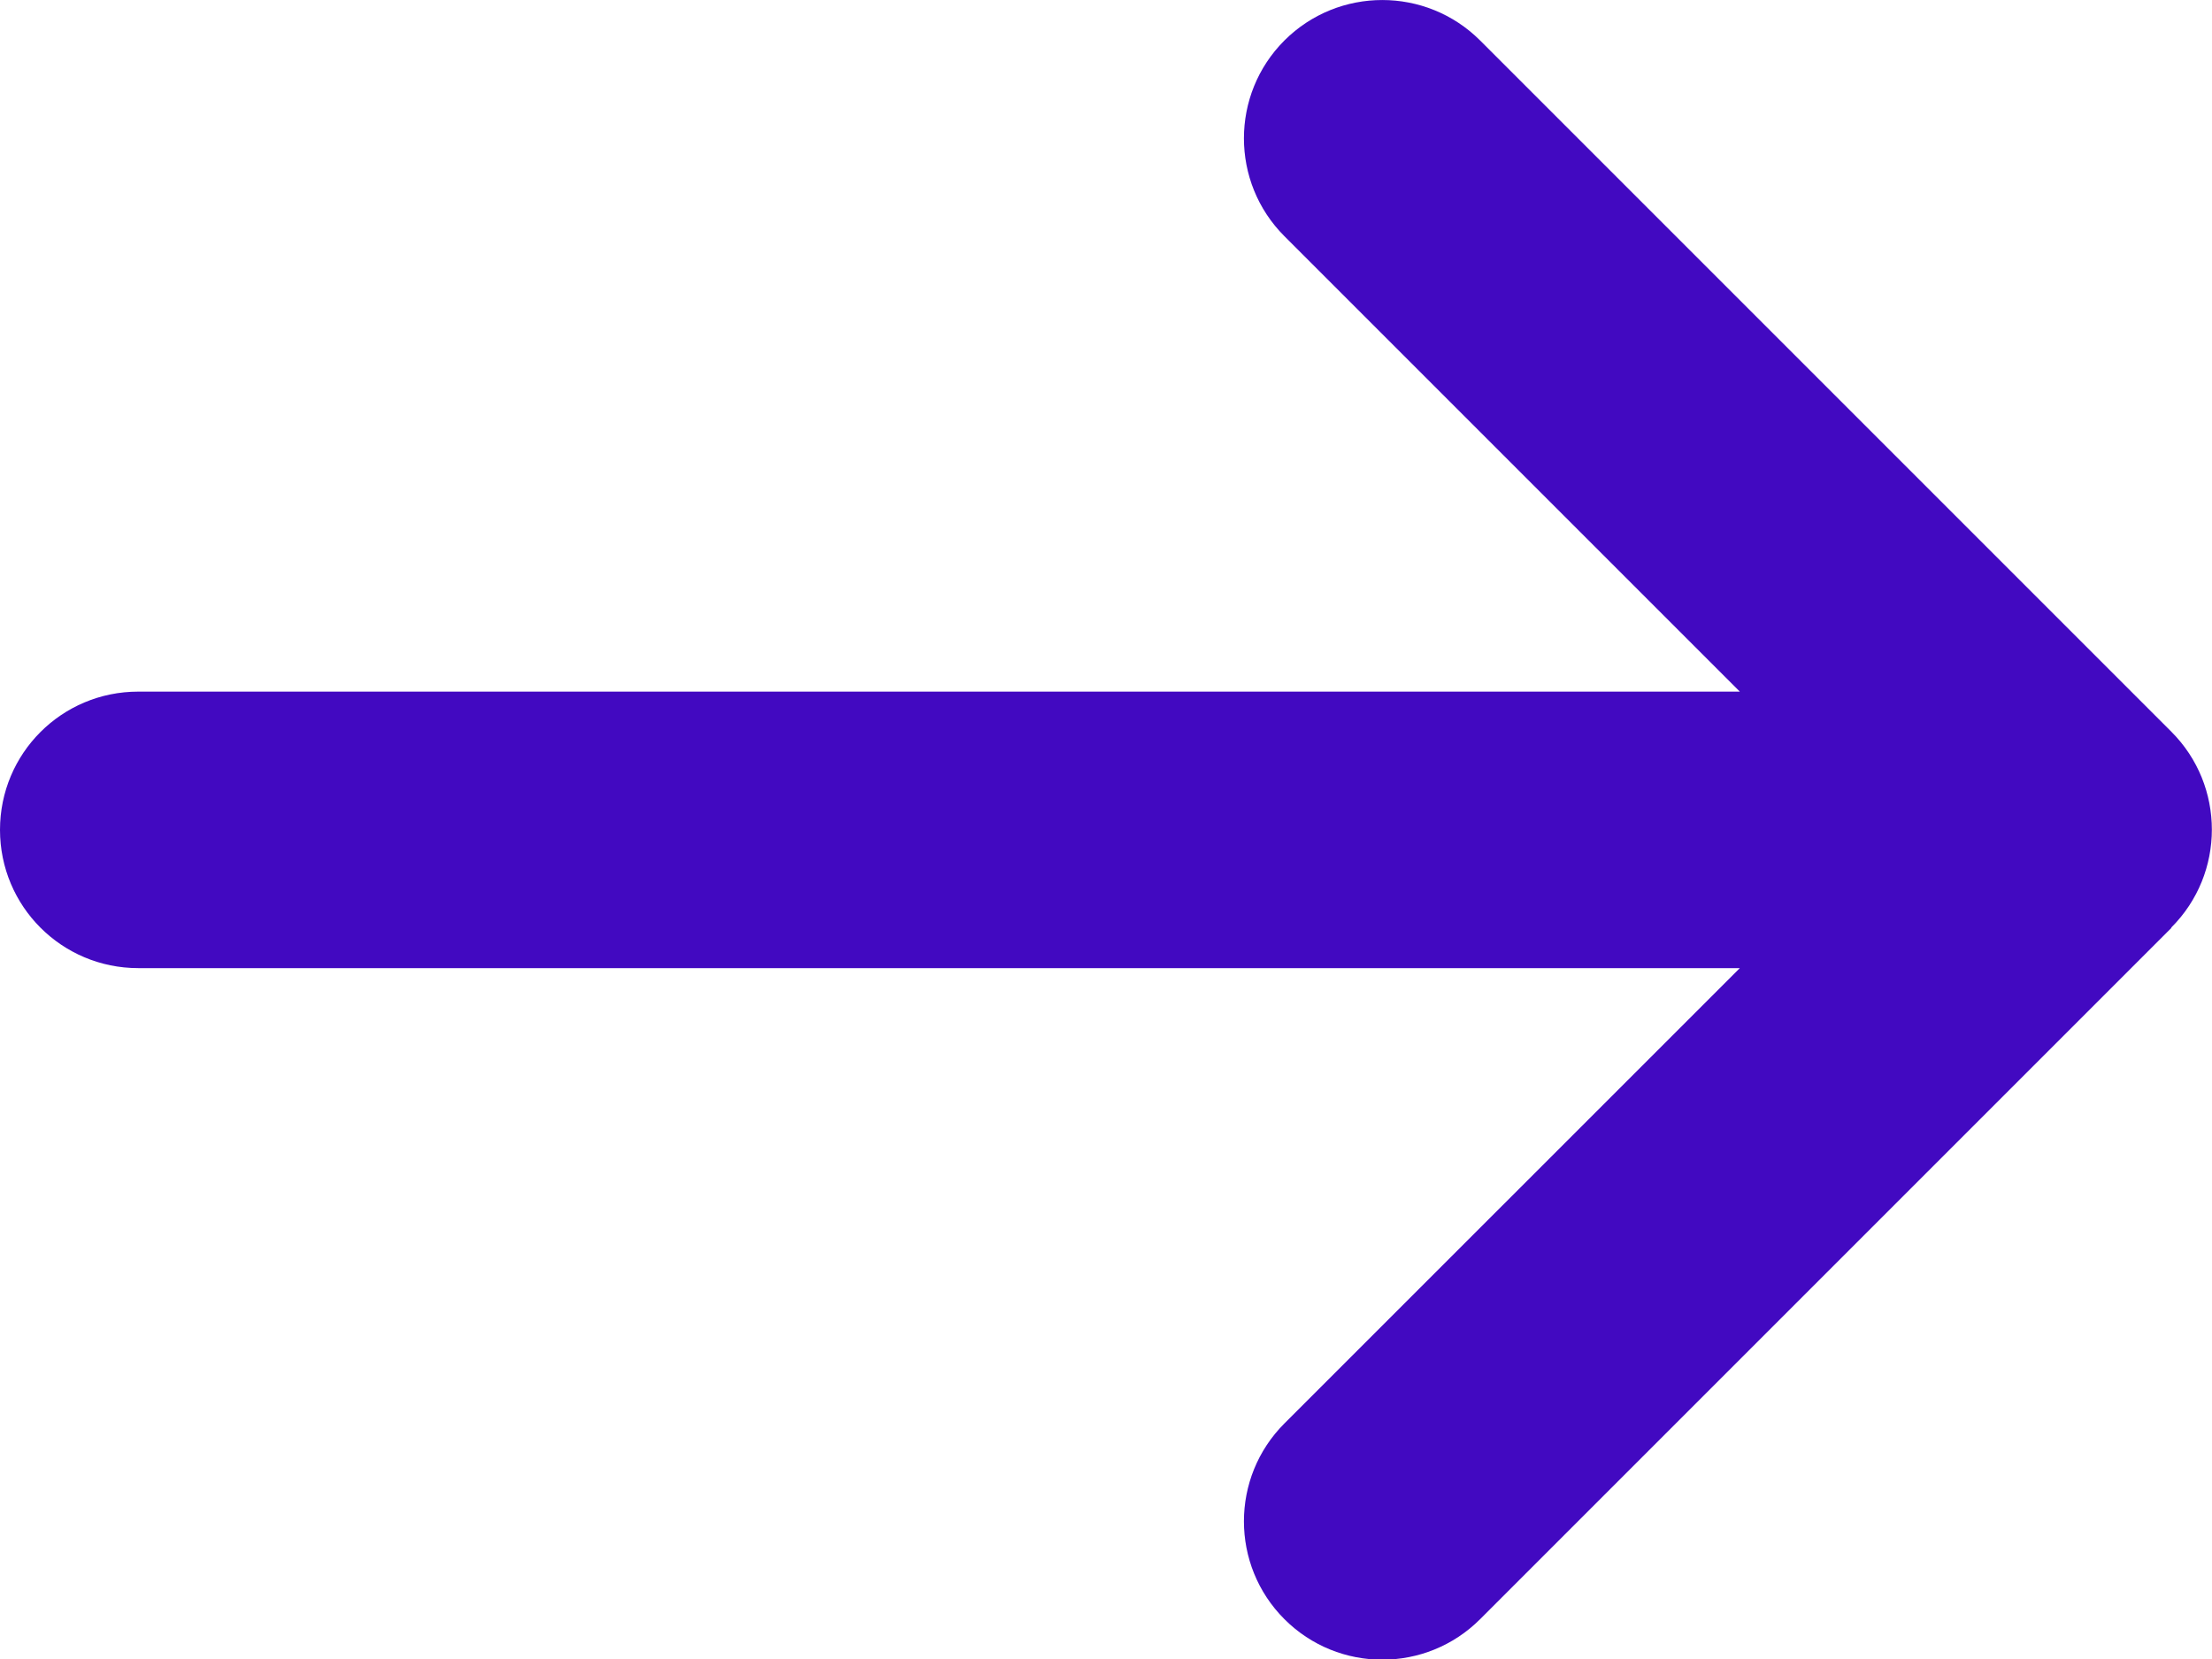
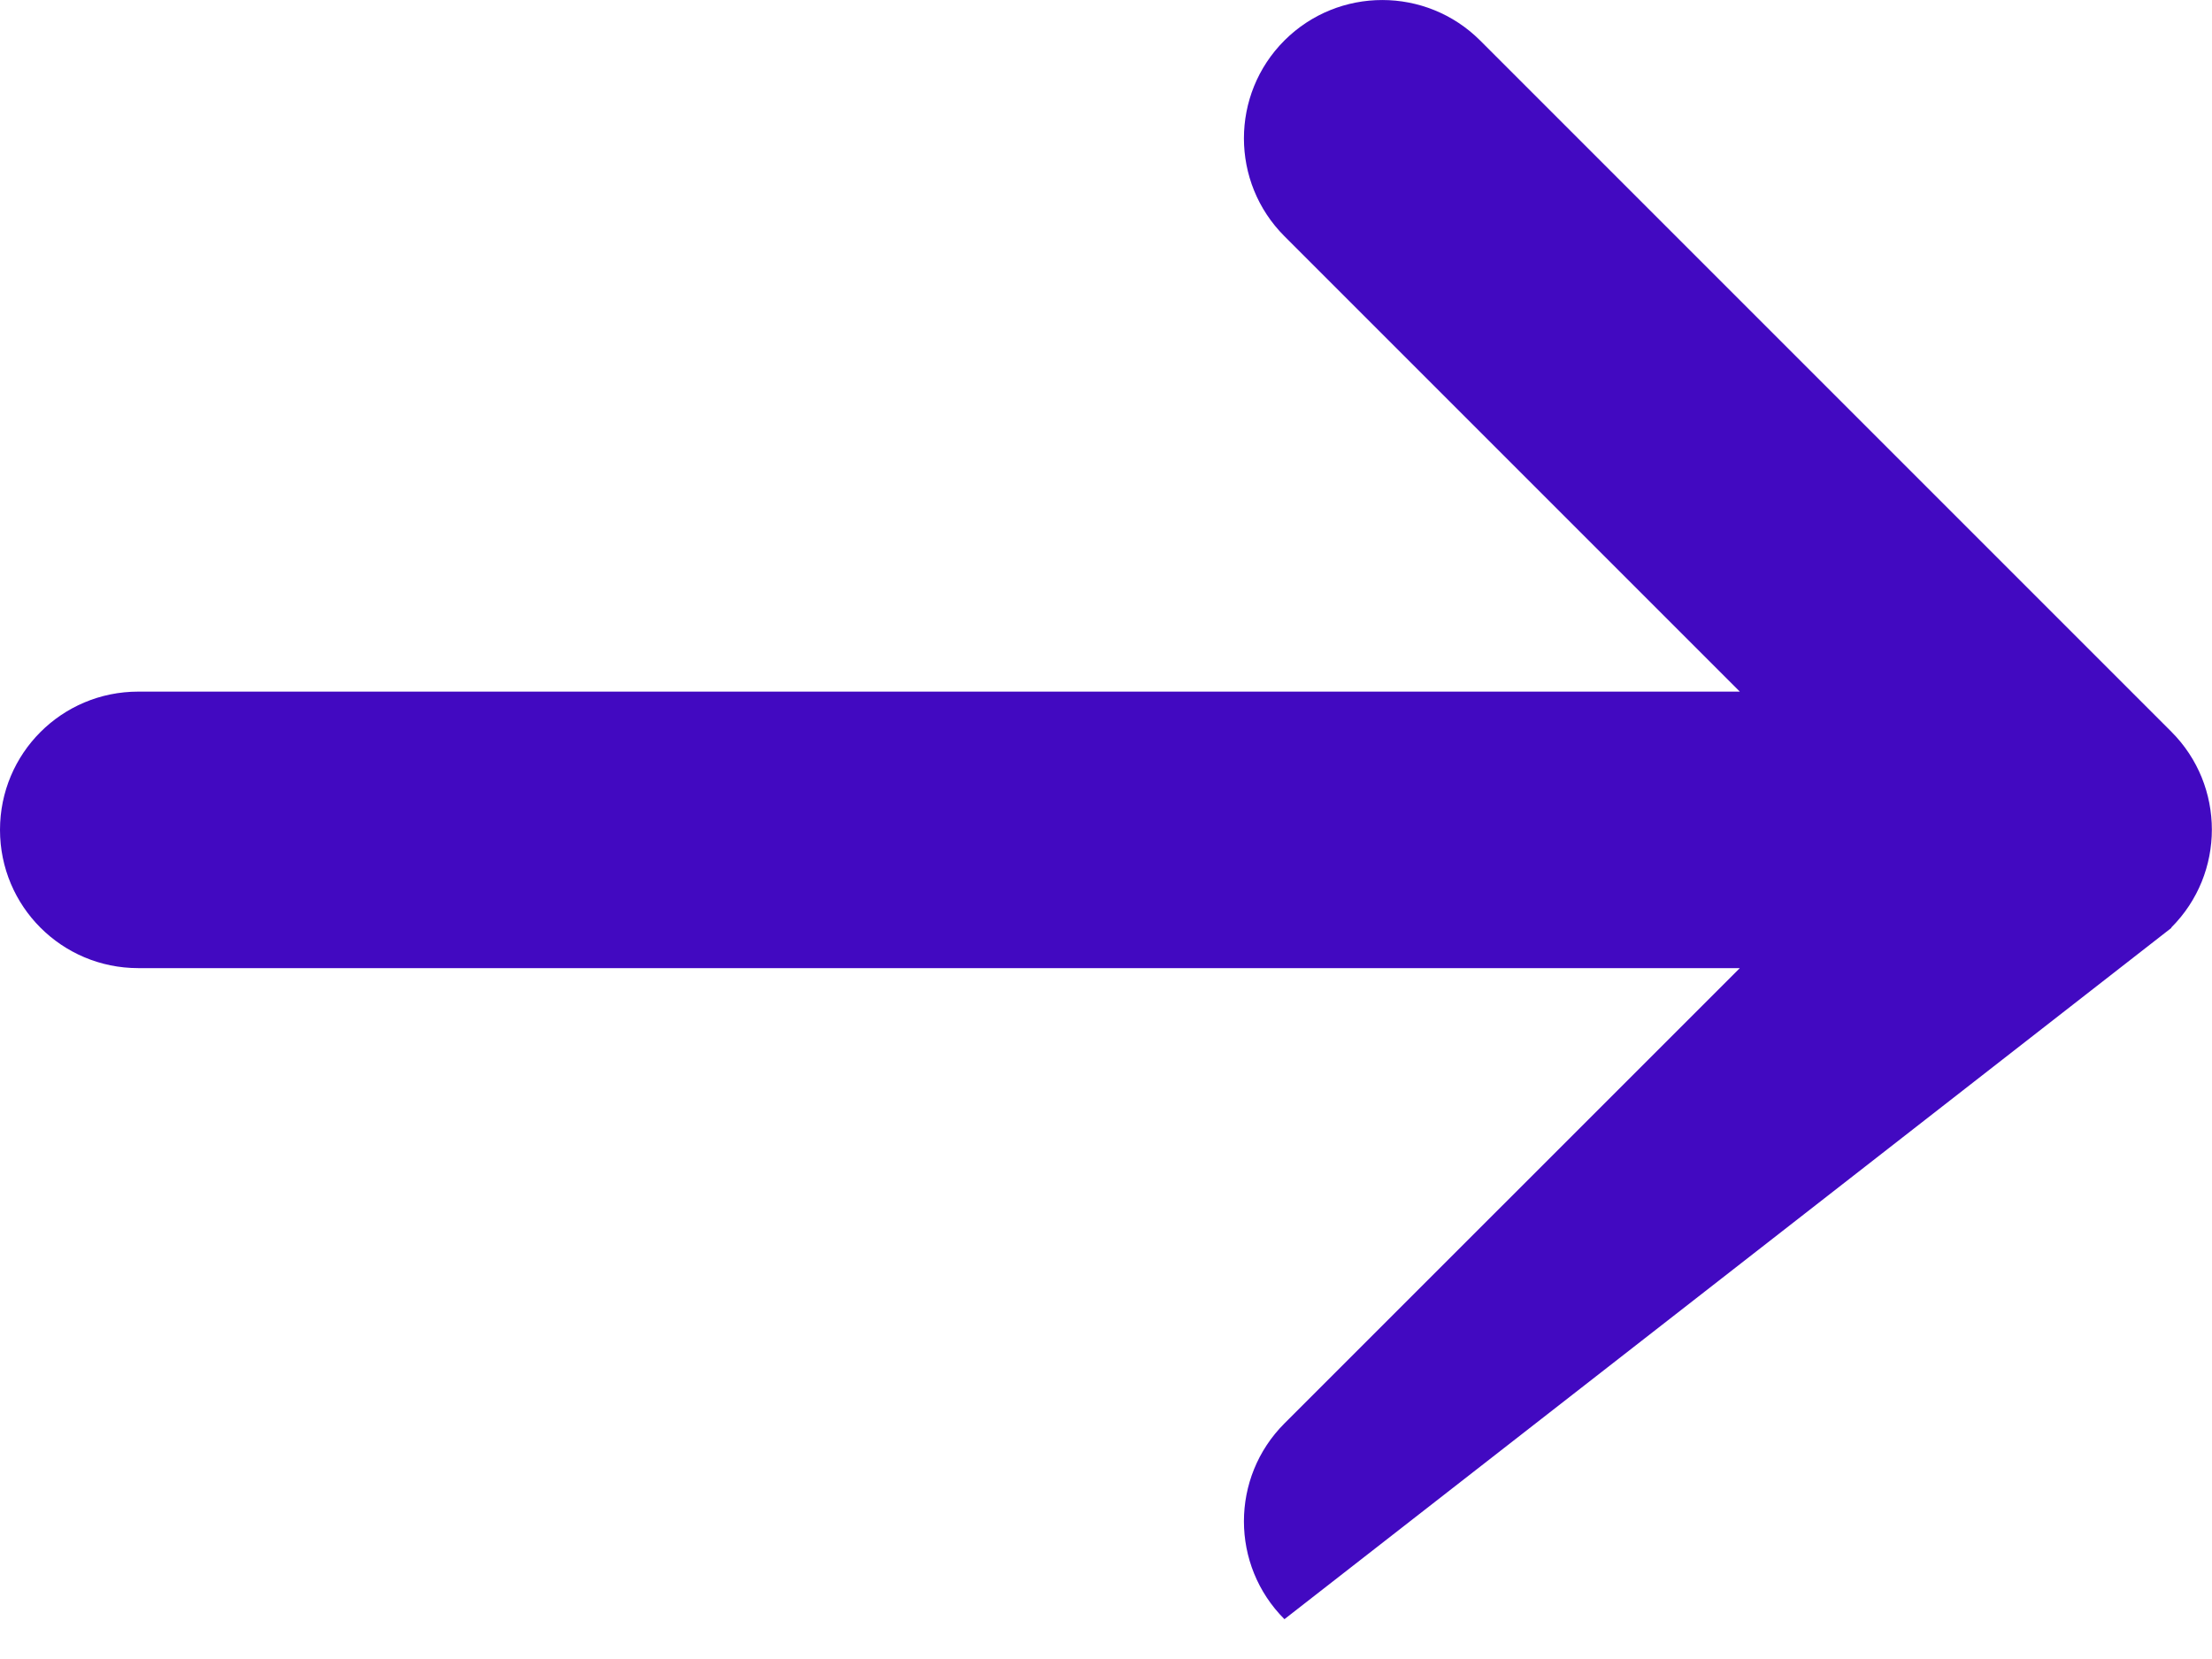
<svg xmlns="http://www.w3.org/2000/svg" width="24" height="18" viewBox="0 0 24 18" fill="none">
-   <path d="M23.559 10.063C24.145 9.477 24.145 8.525 23.559 7.939L16.059 0.439C15.473 -0.146 14.522 -0.146 13.936 0.439C13.35 1.025 13.35 1.977 13.936 2.563L18.877 7.504H1.5C0.67 7.504 0 8.174 0 9.004C0 9.833 0.67 10.504 1.5 10.504H18.877L13.936 15.444C13.35 16.03 13.35 16.982 13.936 17.568C14.522 18.154 15.473 18.154 16.059 17.568L23.559 10.068V10.063Z" fill="#4209C1" />
+   <path d="M23.559 10.063C24.145 9.477 24.145 8.525 23.559 7.939L16.059 0.439C15.473 -0.146 14.522 -0.146 13.936 0.439C13.35 1.025 13.35 1.977 13.936 2.563L18.877 7.504H1.5C0.67 7.504 0 8.174 0 9.004C0 9.833 0.67 10.504 1.5 10.504H18.877L13.936 15.444C13.35 16.03 13.35 16.982 13.936 17.568L23.559 10.068V10.063Z" fill="#4209C1" />
</svg>